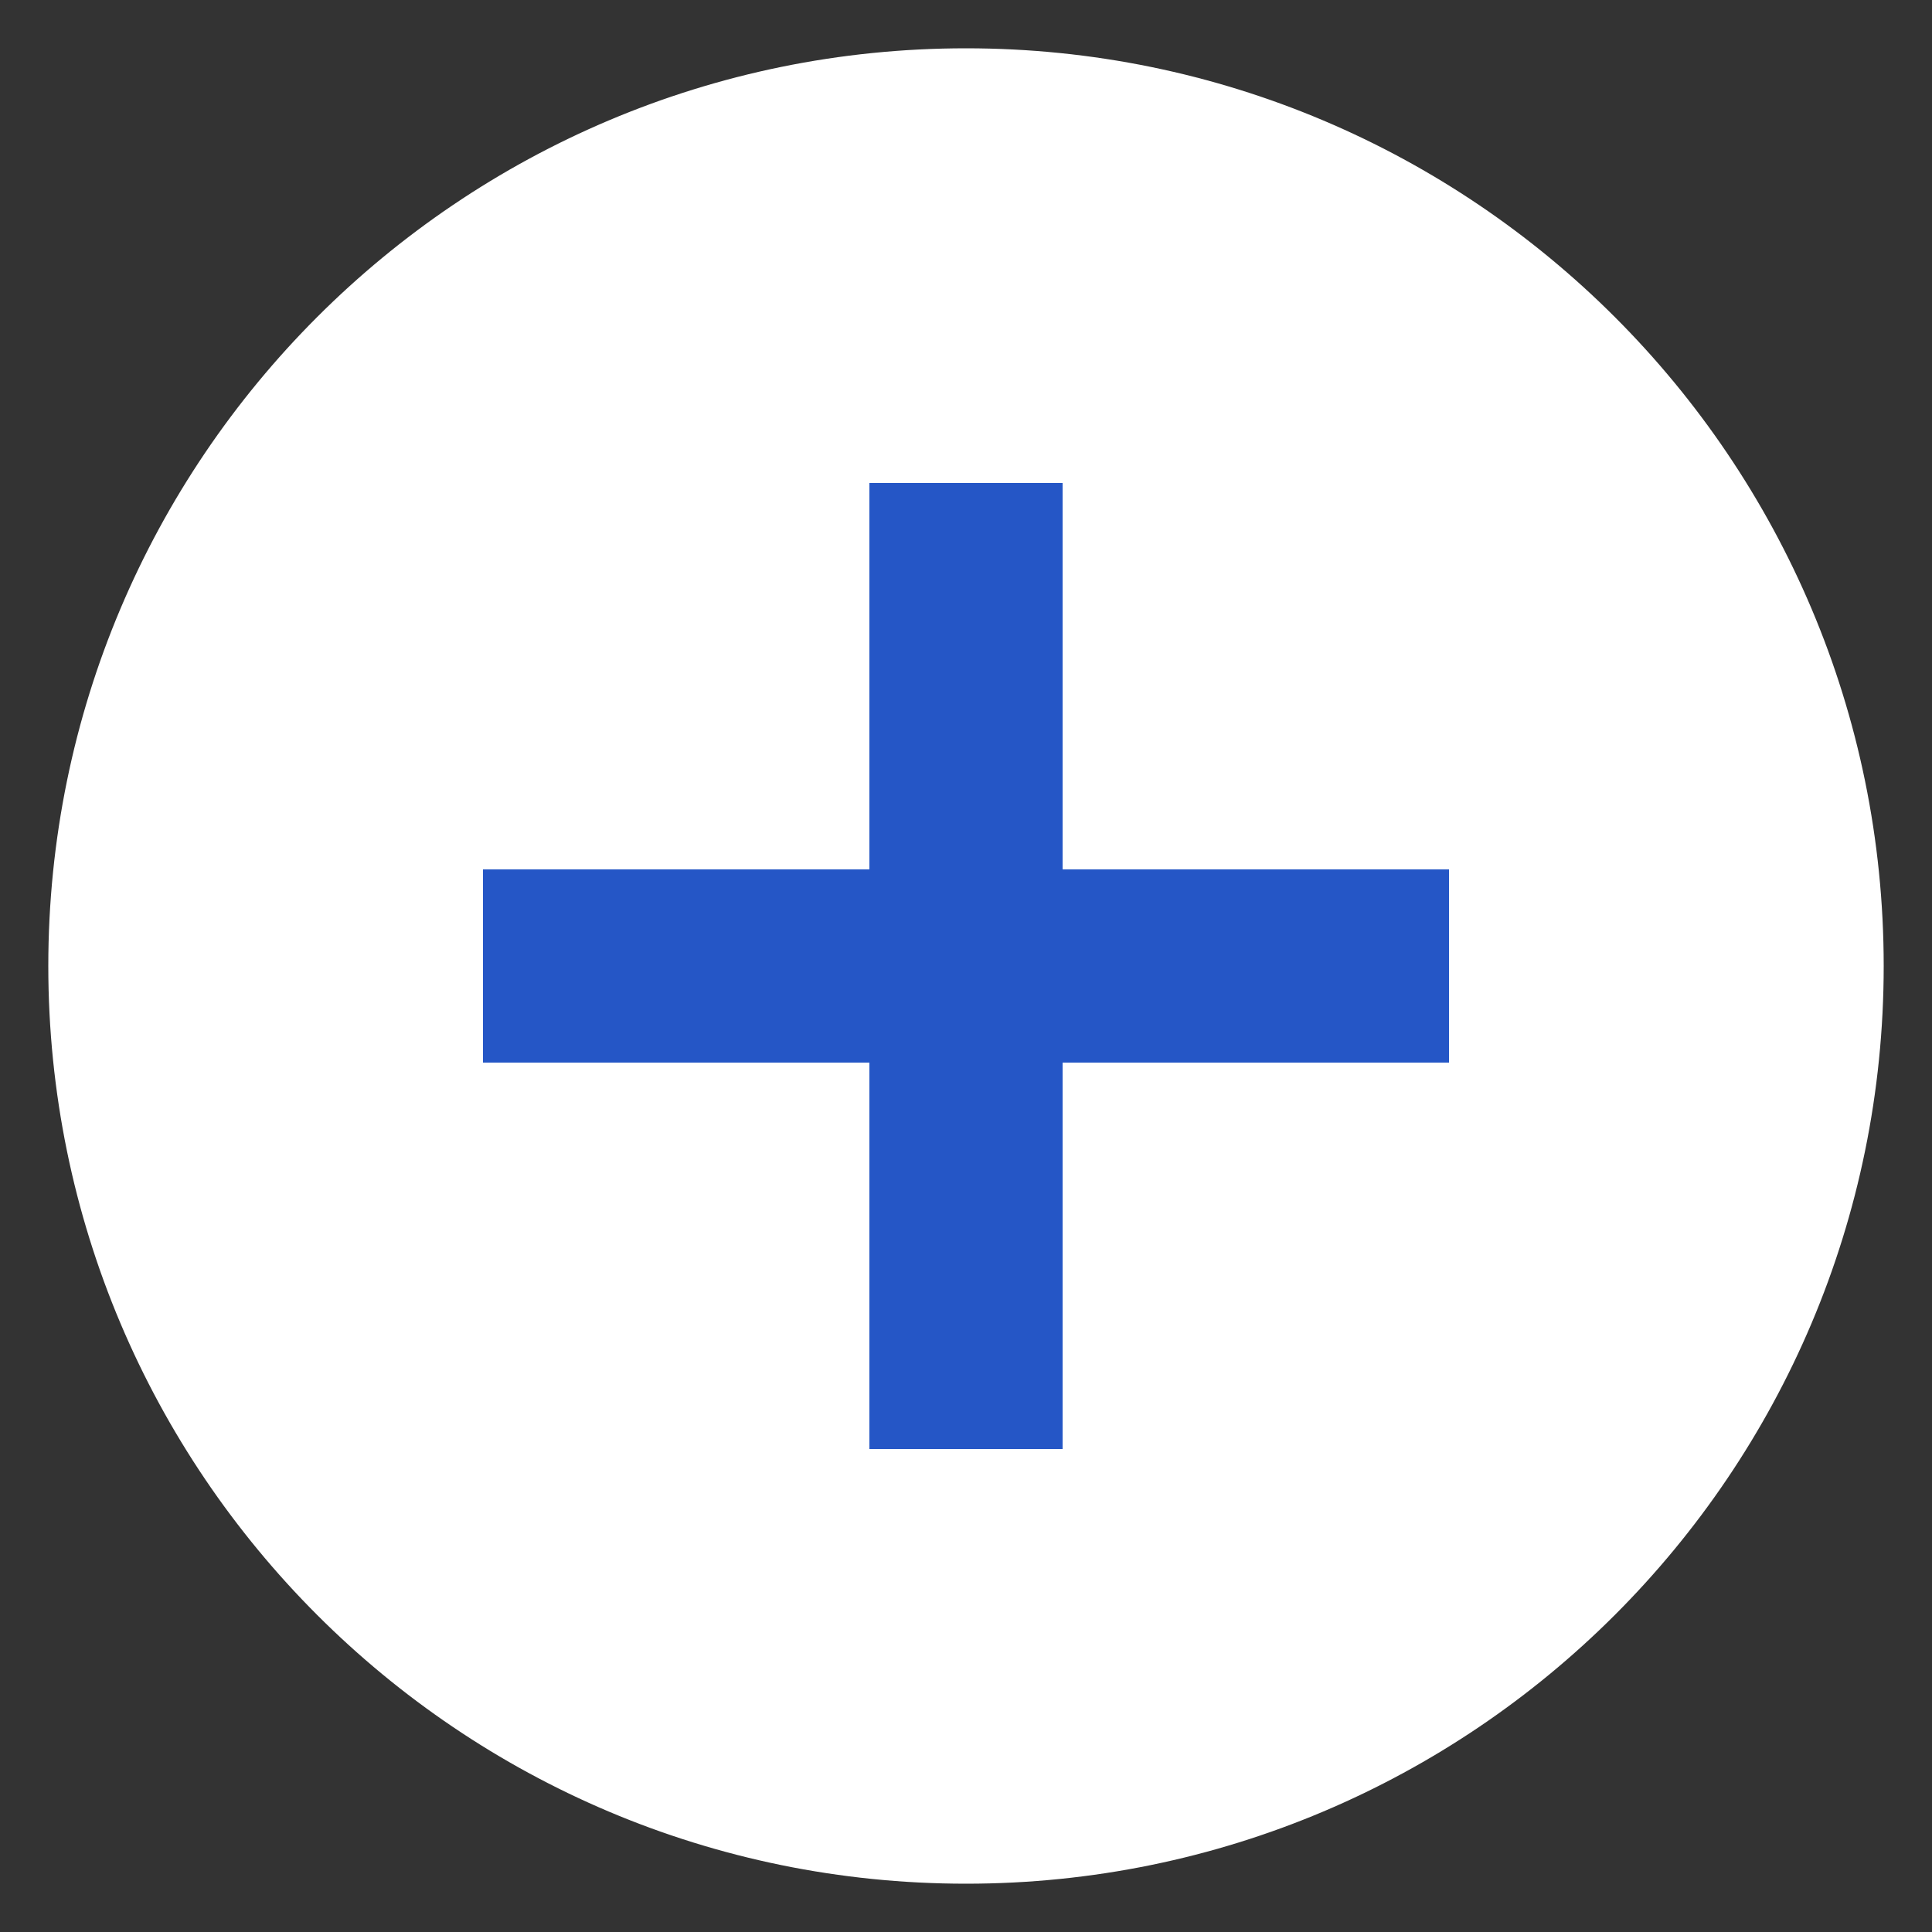
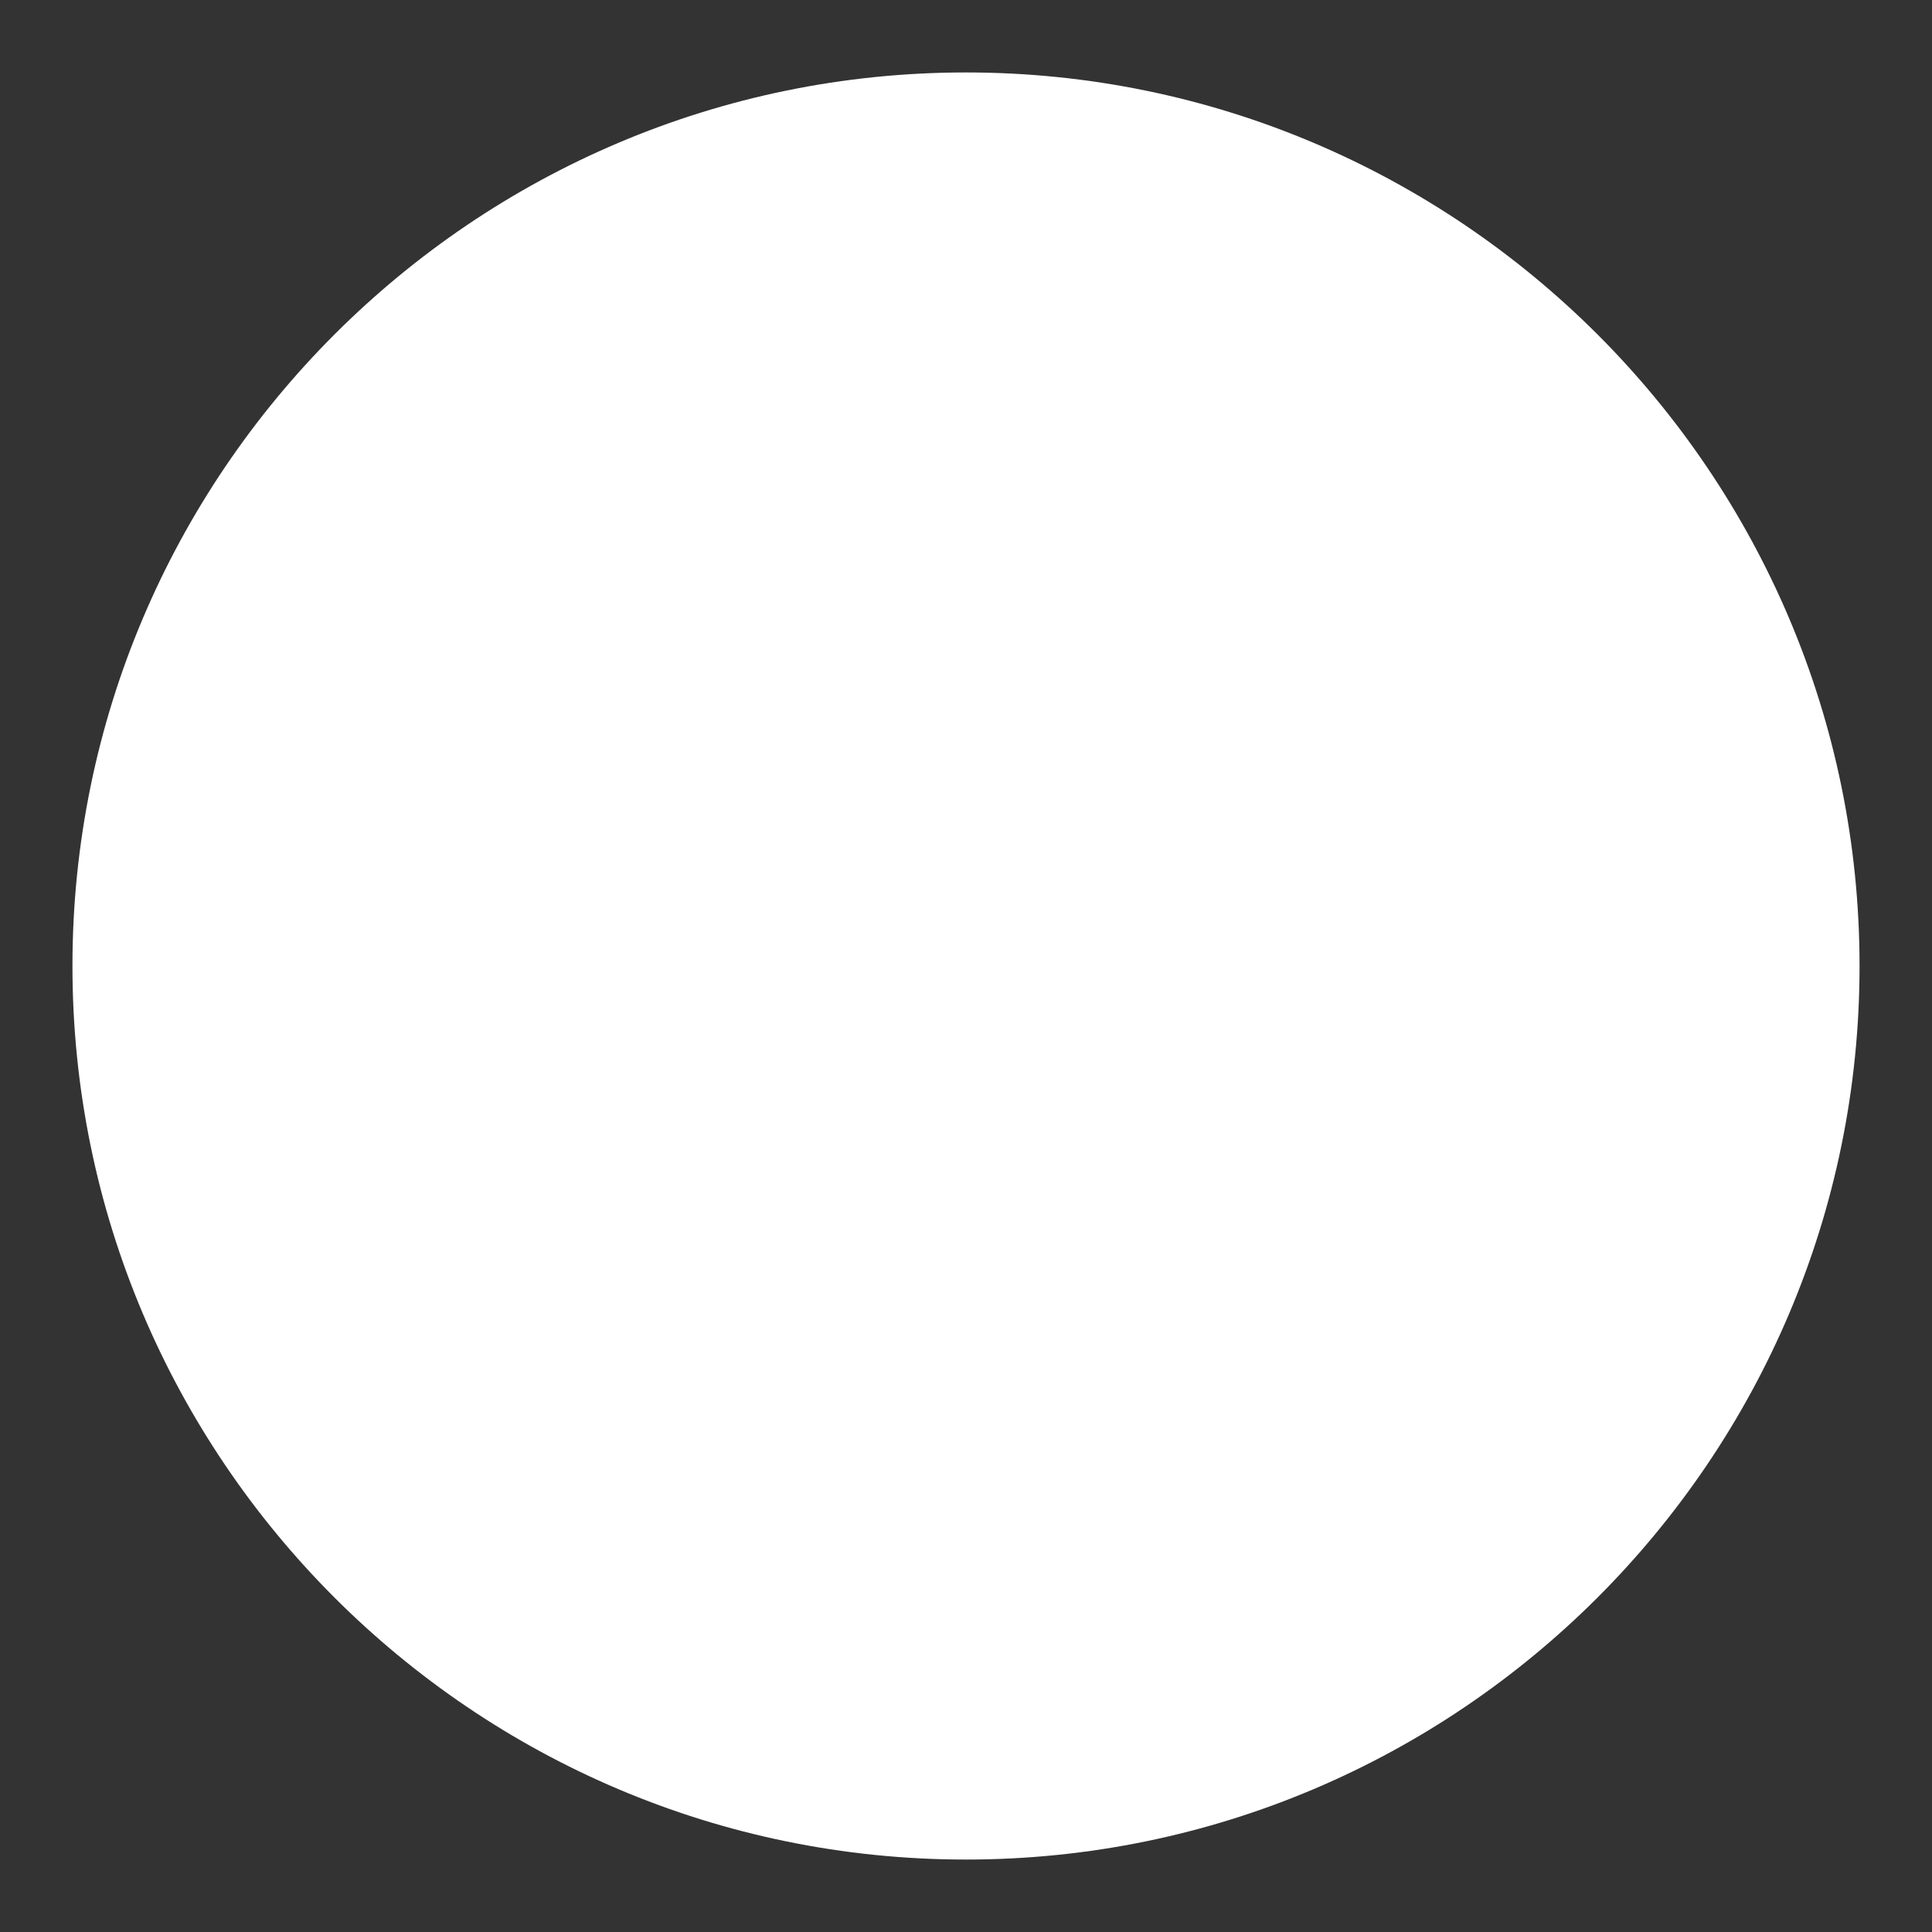
<svg xmlns="http://www.w3.org/2000/svg" width="40" height="40" viewBox="0 0 40 40" fill="none">
  <rect x="0" y="0" width="40" height="40" fill="#333333" stroke="none" />
  <path d="M20 38.5C9.799 38.5 1.5 30.201 1.5 20C1.5 9.799 9.799 1.5 20 1.5C30.201 1.5 38.5 9.799 38.5 20C38.5 30.201 30.201 38.5 20 38.5Z" fill="white" />
-   <path d="M20 2C29.925 2 38 10.075 38 20C38 29.925 29.925 38 20 38C10.075 38 2 29.925 2 20C2 10.075 10.075 2 20 2ZM20 1C9.507 1 1 9.507 1 20C1 30.493 9.507 39 20 39C30.493 39 39 30.493 39 20C39 9.507 30.493 1 20 1Z" fill="white" />
-   <path d="M30 18H22V10H18V18H10V22H18V30H22V22H30V18Z" fill="#2556C6" />
</svg>